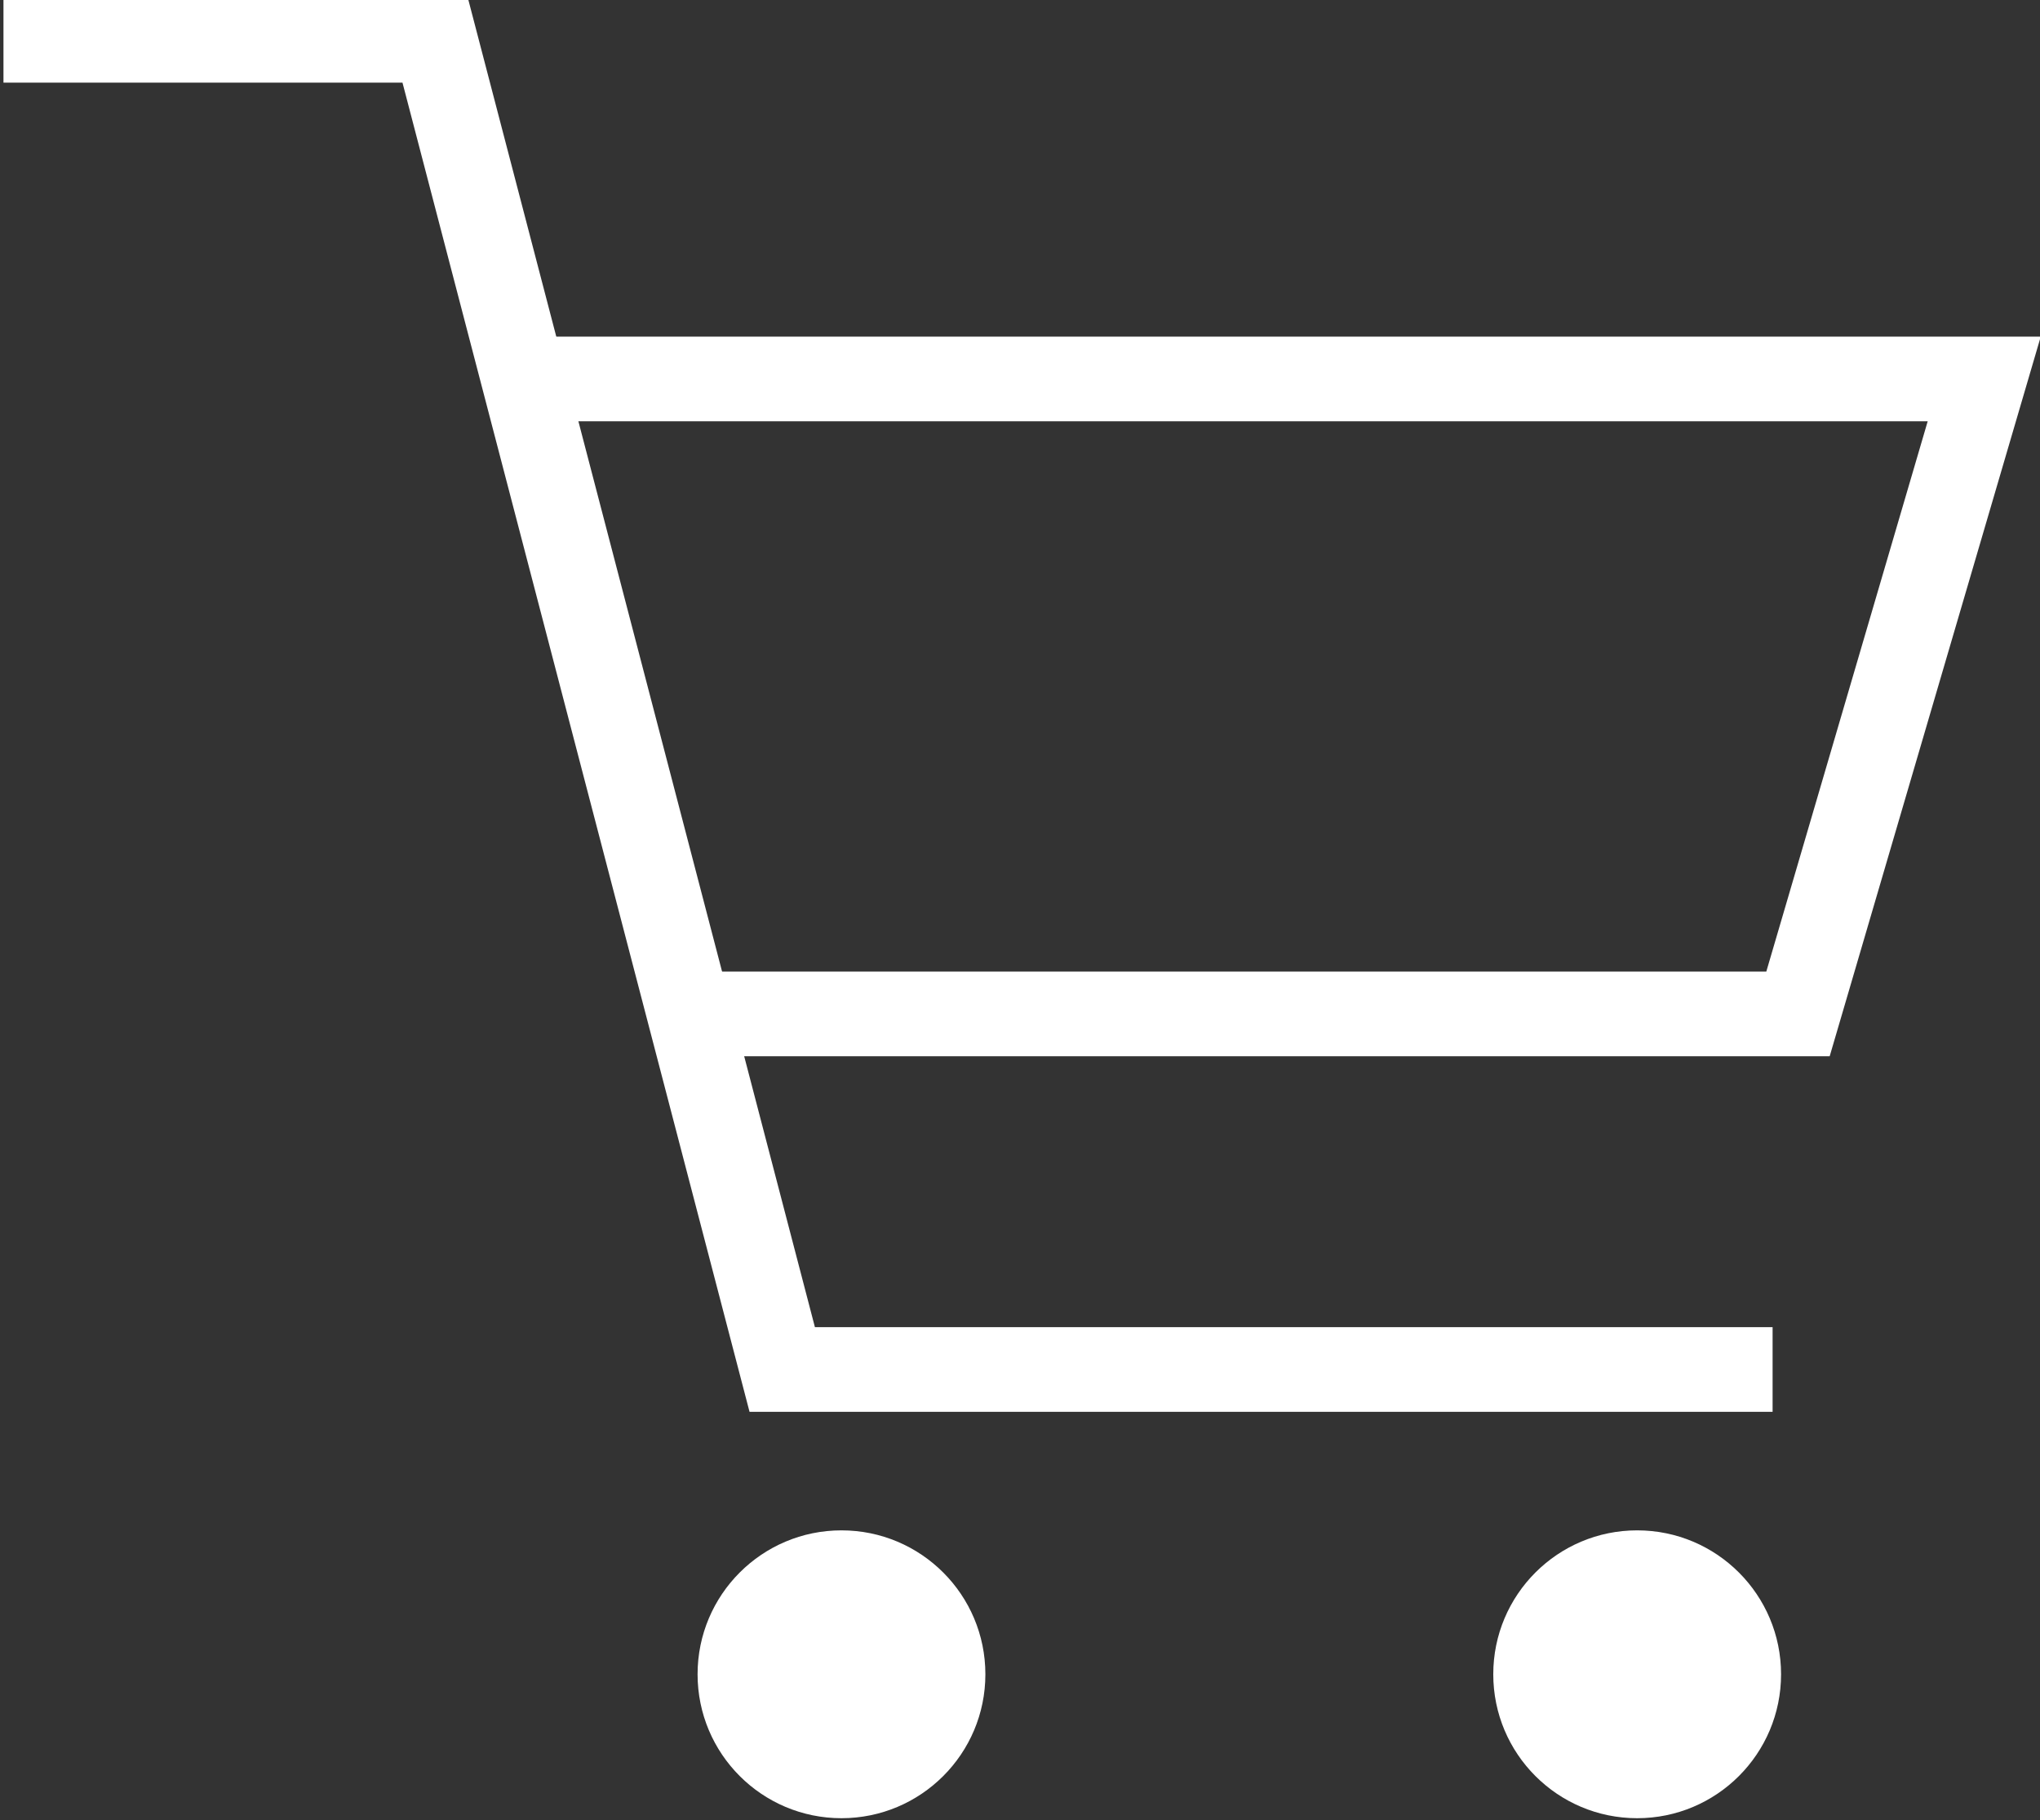
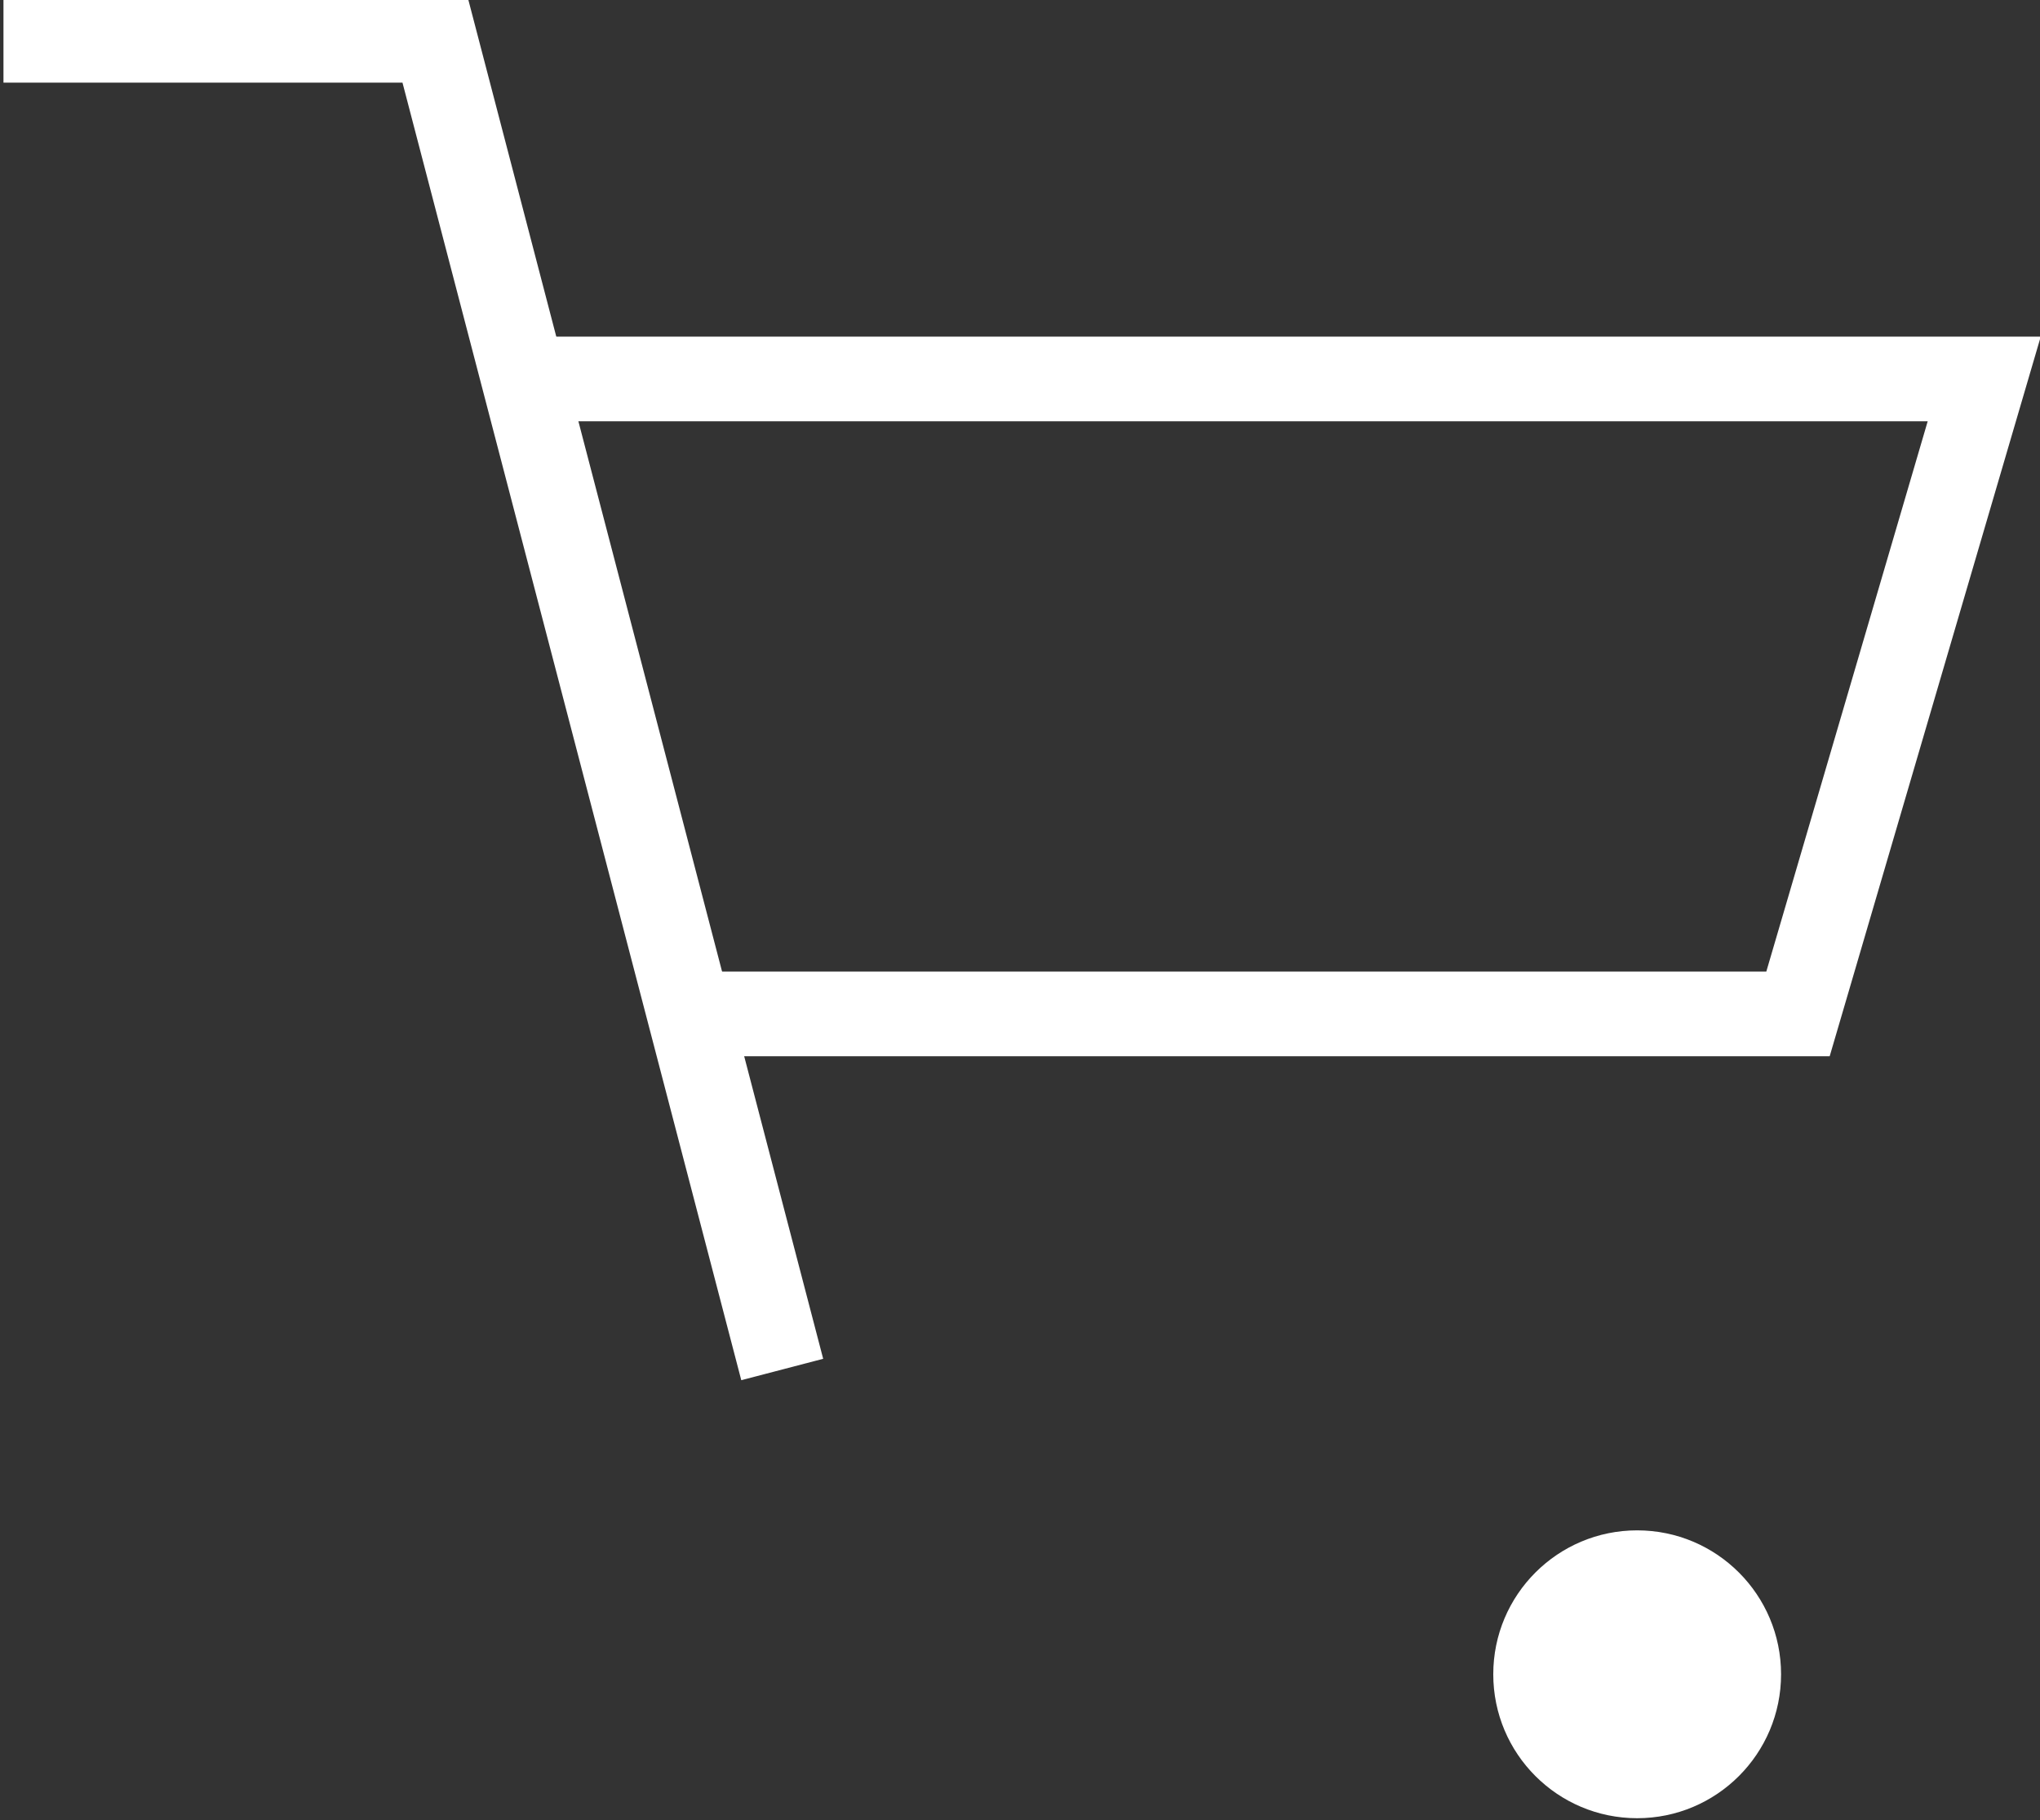
<svg xmlns="http://www.w3.org/2000/svg" version="1.1" id="レイヤー_1" x="0px" y="0px" viewBox="0 0 24.1 21.5" style="enable-background:new 0 0 24.1 21.5;" xml:space="preserve">
  <rect x="0" y="0" width="24.1" height="21.5" fill="#333333" stroke="none" />
  <style type="text/css">
	.st0{fill:none;stroke:#FFFFFF;stroke-miterlimit:10;}
	.st1{fill:#FFFFFF;}
</style>
  <g id="グループ_41" transform="translate(-50.259 -6.124)">
-     <path id="パス_412" class="st0" d="M50.3,6.6h5.1l4.1,15.7h11.7" />
+     <path id="パス_412" class="st0" d="M50.3,6.6h5.1l4.1,15.7" />
    <path id="パス_413" class="st0" d="M56.3,10.6h17.4l-2.2,7.5h-13" />
-     <circle id="楕円形_1" class="st1" cx="60.2" cy="25.9" r="1.7" />
    <circle id="楕円形_2" class="st1" cx="69.6" cy="25.9" r="1.7" />
  </g>
</svg>